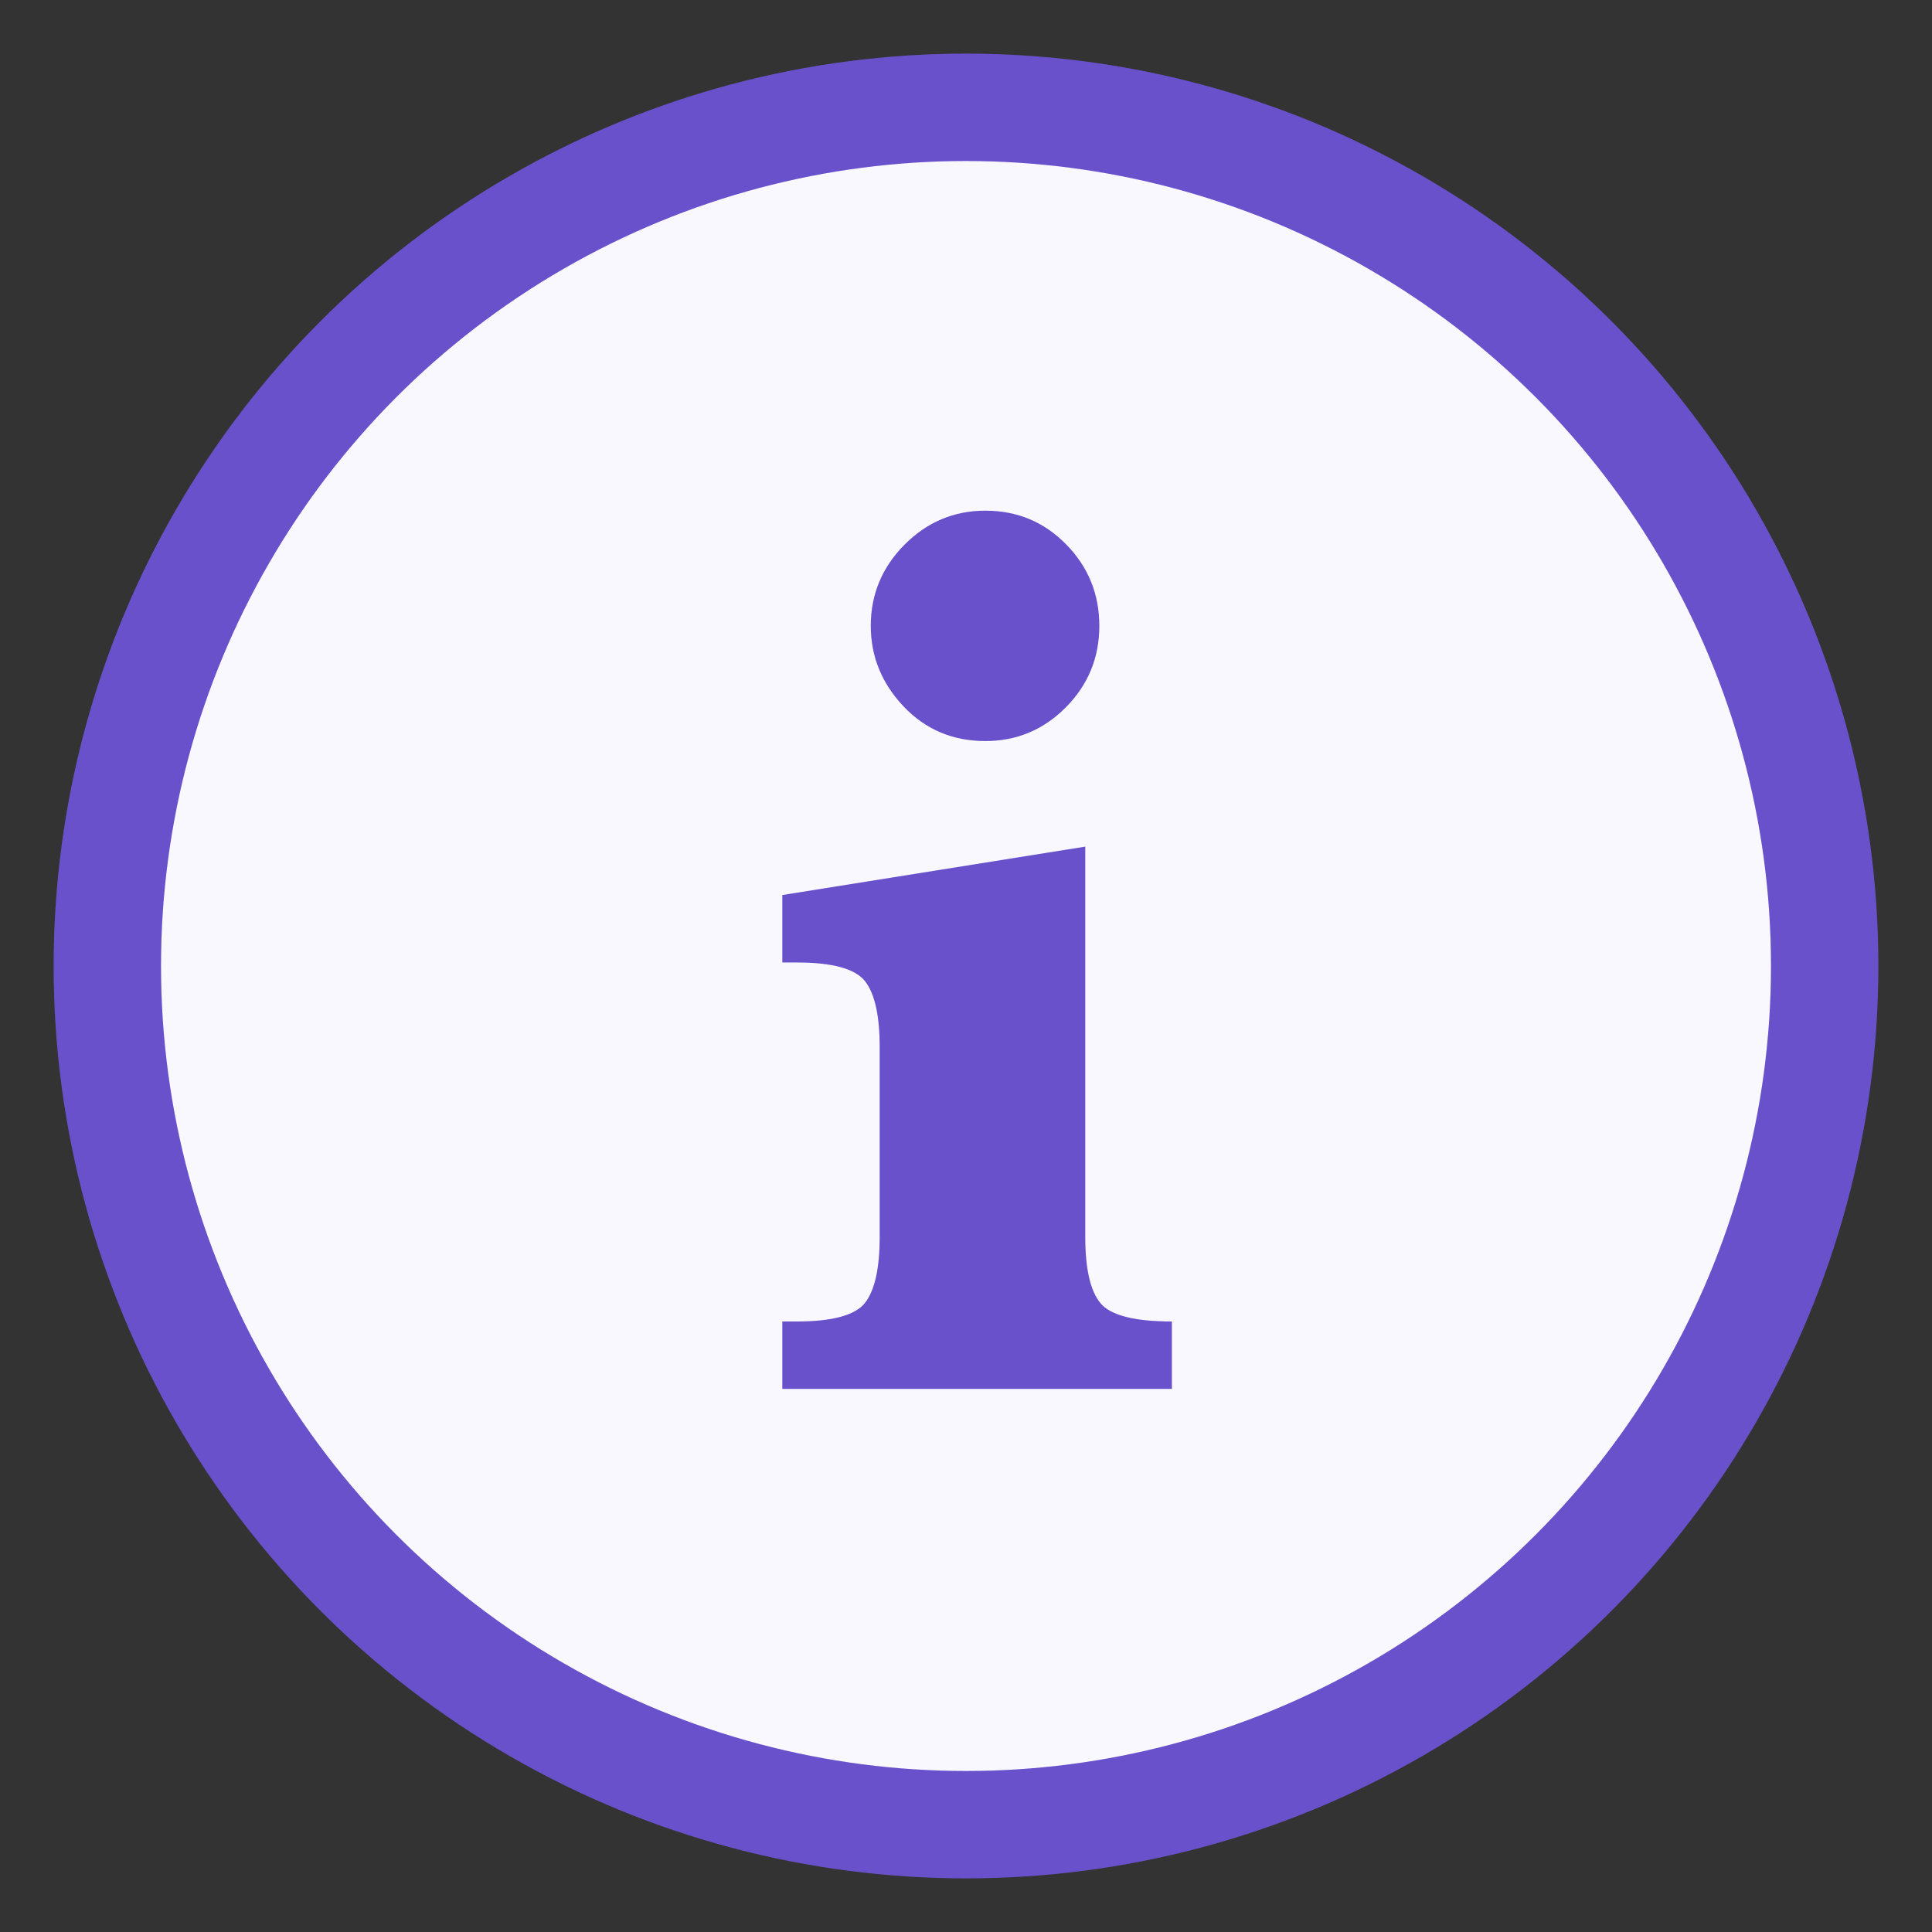
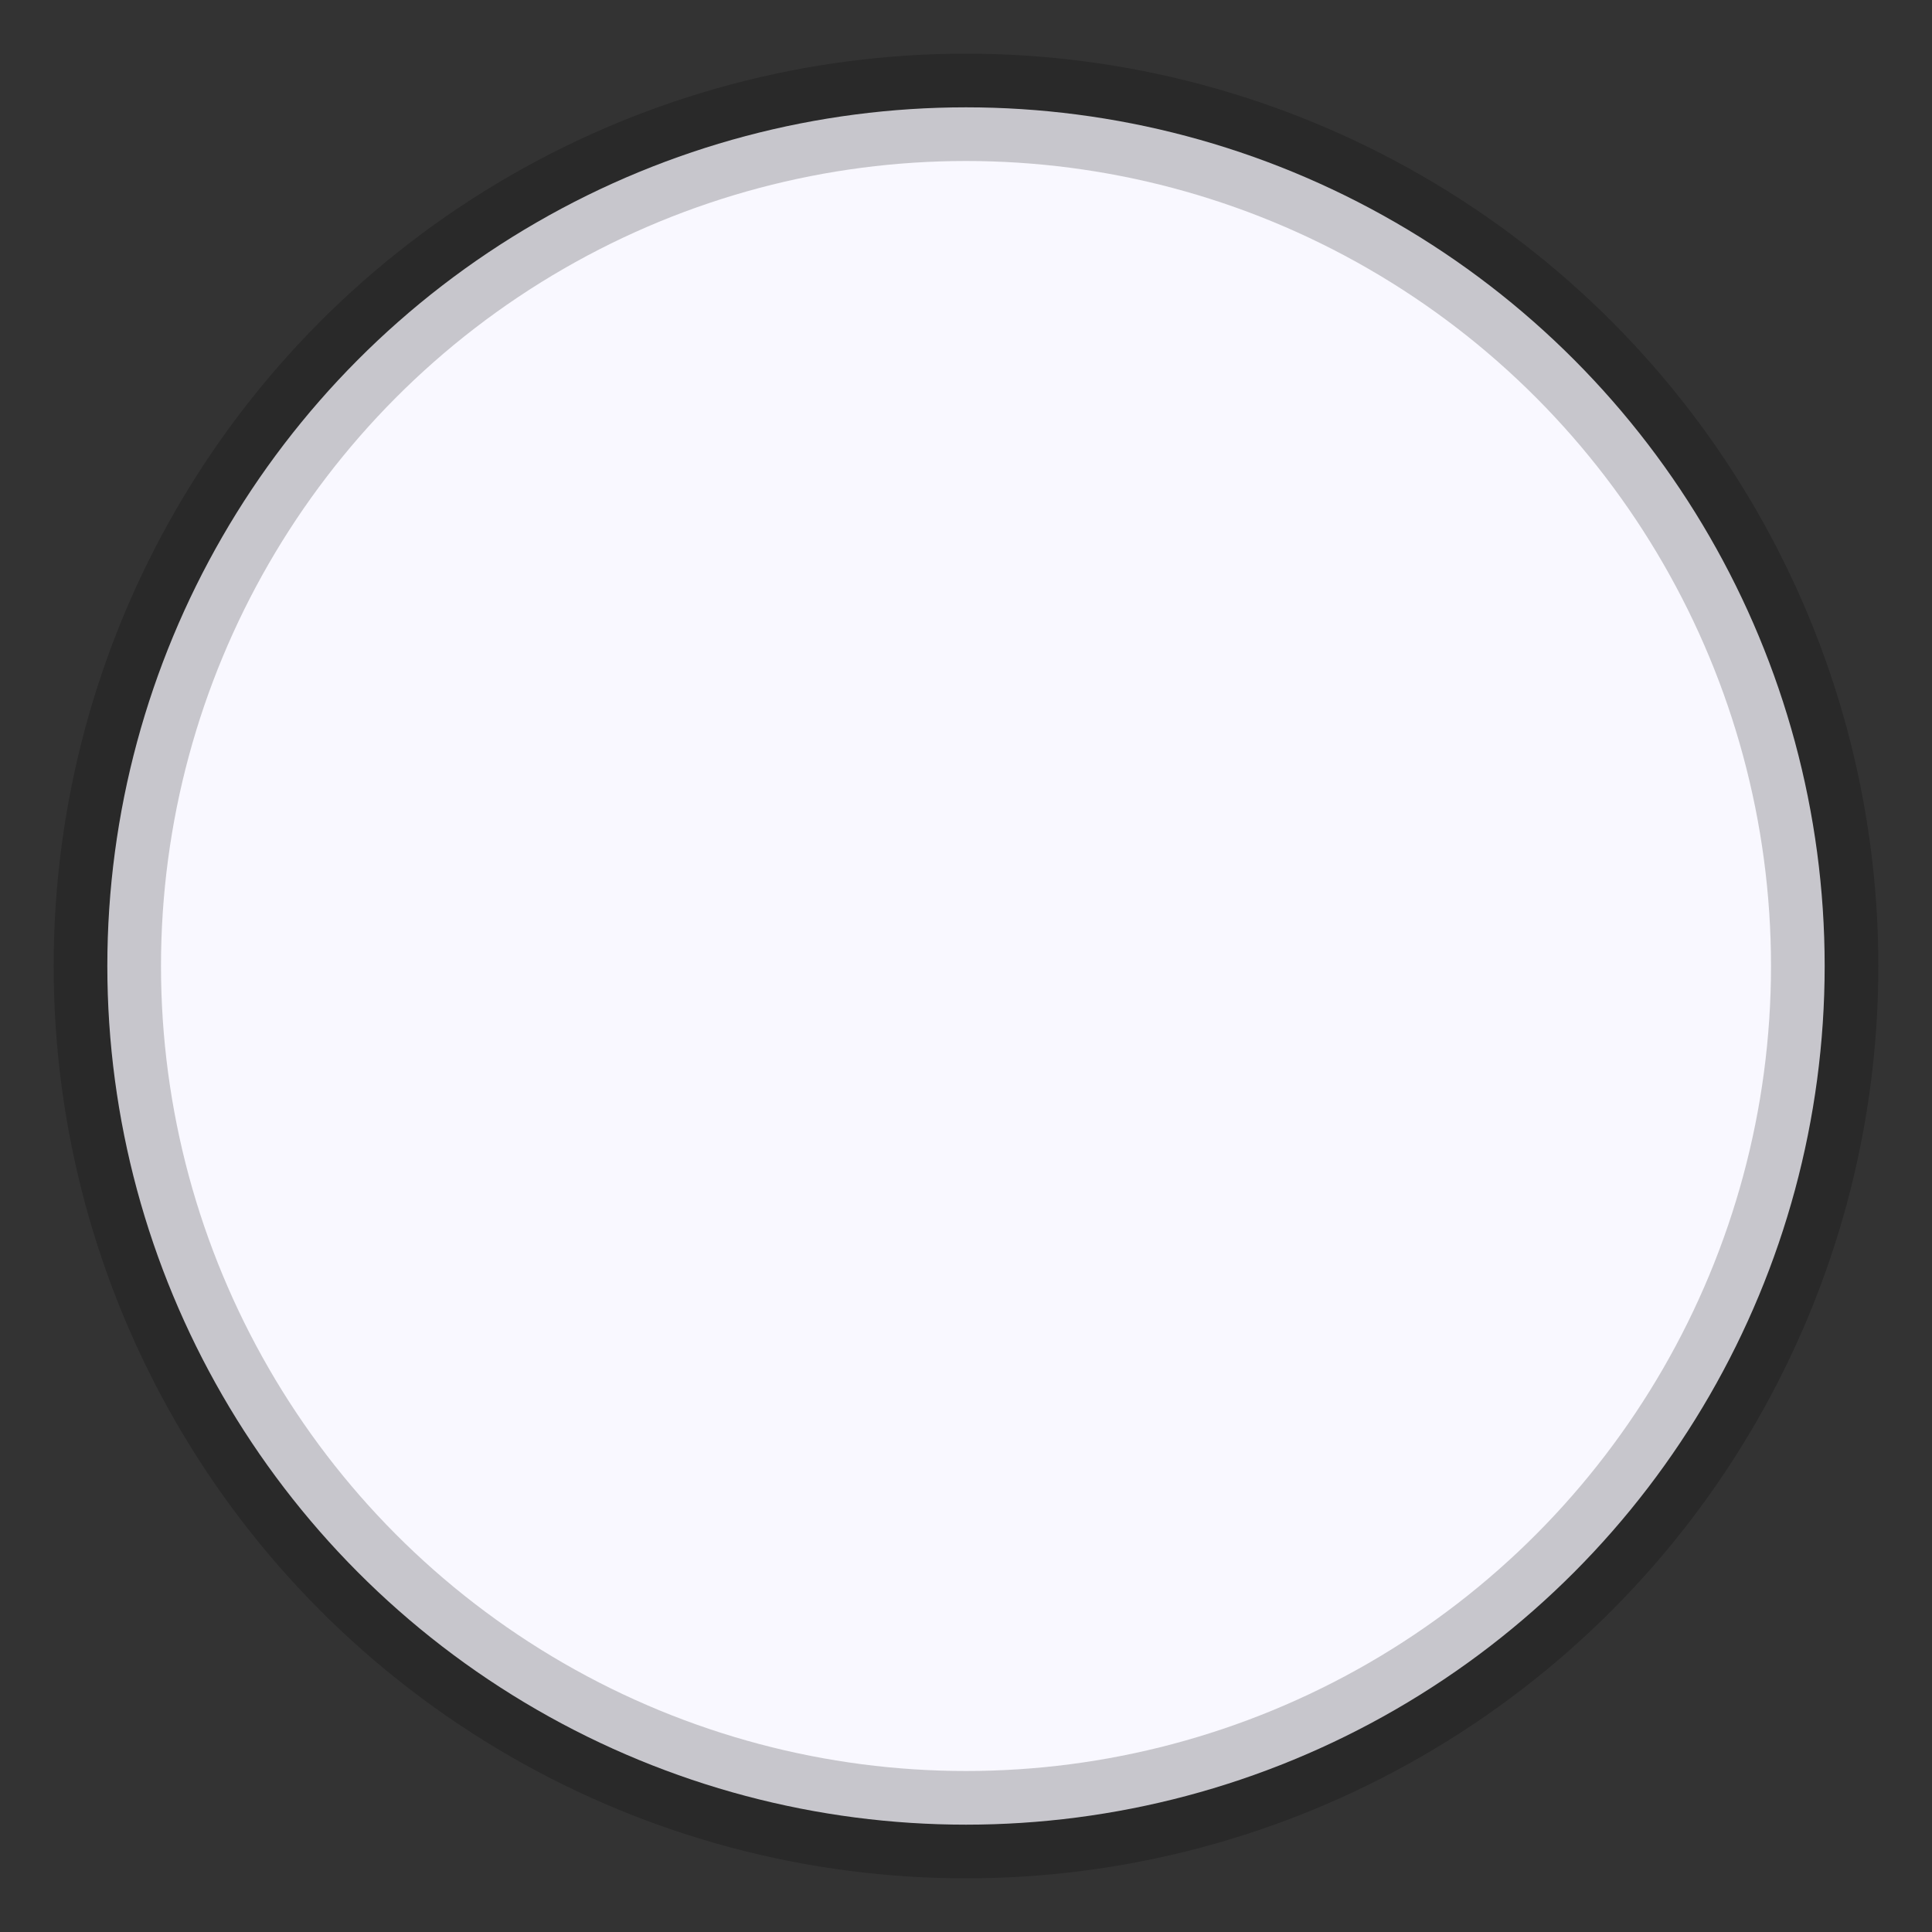
<svg xmlns="http://www.w3.org/2000/svg" width="18" height="18" viewBox="0 0 18 18" fill="none">
  <rect x="0" y="0" width="18" height="18" fill="#333333" stroke="none" />
  <circle cx="9" cy="9" r="8" fill="#F9F8FF" />
-   <circle cx="9" cy="9" r="8" stroke="#8365FF" />
  <circle cx="9" cy="9" r="8" stroke="black" stroke-opacity="0.2" />
-   <path fill-rule="evenodd" clip-rule="evenodd" d="M9.93 6.59C9.723 6.799 9.473 6.904 9.18 6.904C8.876 6.904 8.622 6.796 8.418 6.581C8.215 6.366 8.113 6.116 8.113 5.831C8.113 5.538 8.218 5.286 8.427 5.075C8.637 4.864 8.888 4.758 9.18 4.758C9.477 4.758 9.728 4.863 9.933 5.072C10.139 5.282 10.242 5.535 10.242 5.831C10.242 6.127 10.138 6.38 9.93 6.59ZM10.918 12.312V12.94H7.289V12.312H7.425C7.761 12.312 7.974 12.252 8.063 12.134C8.152 12.015 8.196 11.812 8.196 11.523V9.756C8.196 9.464 8.151 9.259 8.06 9.142C7.969 9.026 7.757 8.967 7.425 8.967H7.289V8.339L10.111 7.888V11.523C10.111 11.823 10.159 12.03 10.254 12.143C10.348 12.255 10.57 12.312 10.918 12.312Z" fill="#8365FF" />
-   <path fill-rule="evenodd" clip-rule="evenodd" d="M9.93 6.59C9.723 6.799 9.473 6.904 9.18 6.904C8.876 6.904 8.622 6.796 8.418 6.581C8.215 6.366 8.113 6.116 8.113 5.831C8.113 5.538 8.218 5.286 8.427 5.075C8.637 4.864 8.888 4.758 9.18 4.758C9.477 4.758 9.728 4.863 9.933 5.072C10.139 5.282 10.242 5.535 10.242 5.831C10.242 6.127 10.138 6.38 9.93 6.59ZM10.918 12.312V12.94H7.289V12.312H7.425C7.761 12.312 7.974 12.252 8.063 12.134C8.152 12.015 8.196 11.812 8.196 11.523V9.756C8.196 9.464 8.151 9.259 8.06 9.142C7.969 9.026 7.757 8.967 7.425 8.967H7.289V8.339L10.111 7.888V11.523C10.111 11.823 10.159 12.03 10.254 12.143C10.348 12.255 10.57 12.312 10.918 12.312Z" fill="black" fill-opacity="0.2" />
</svg>